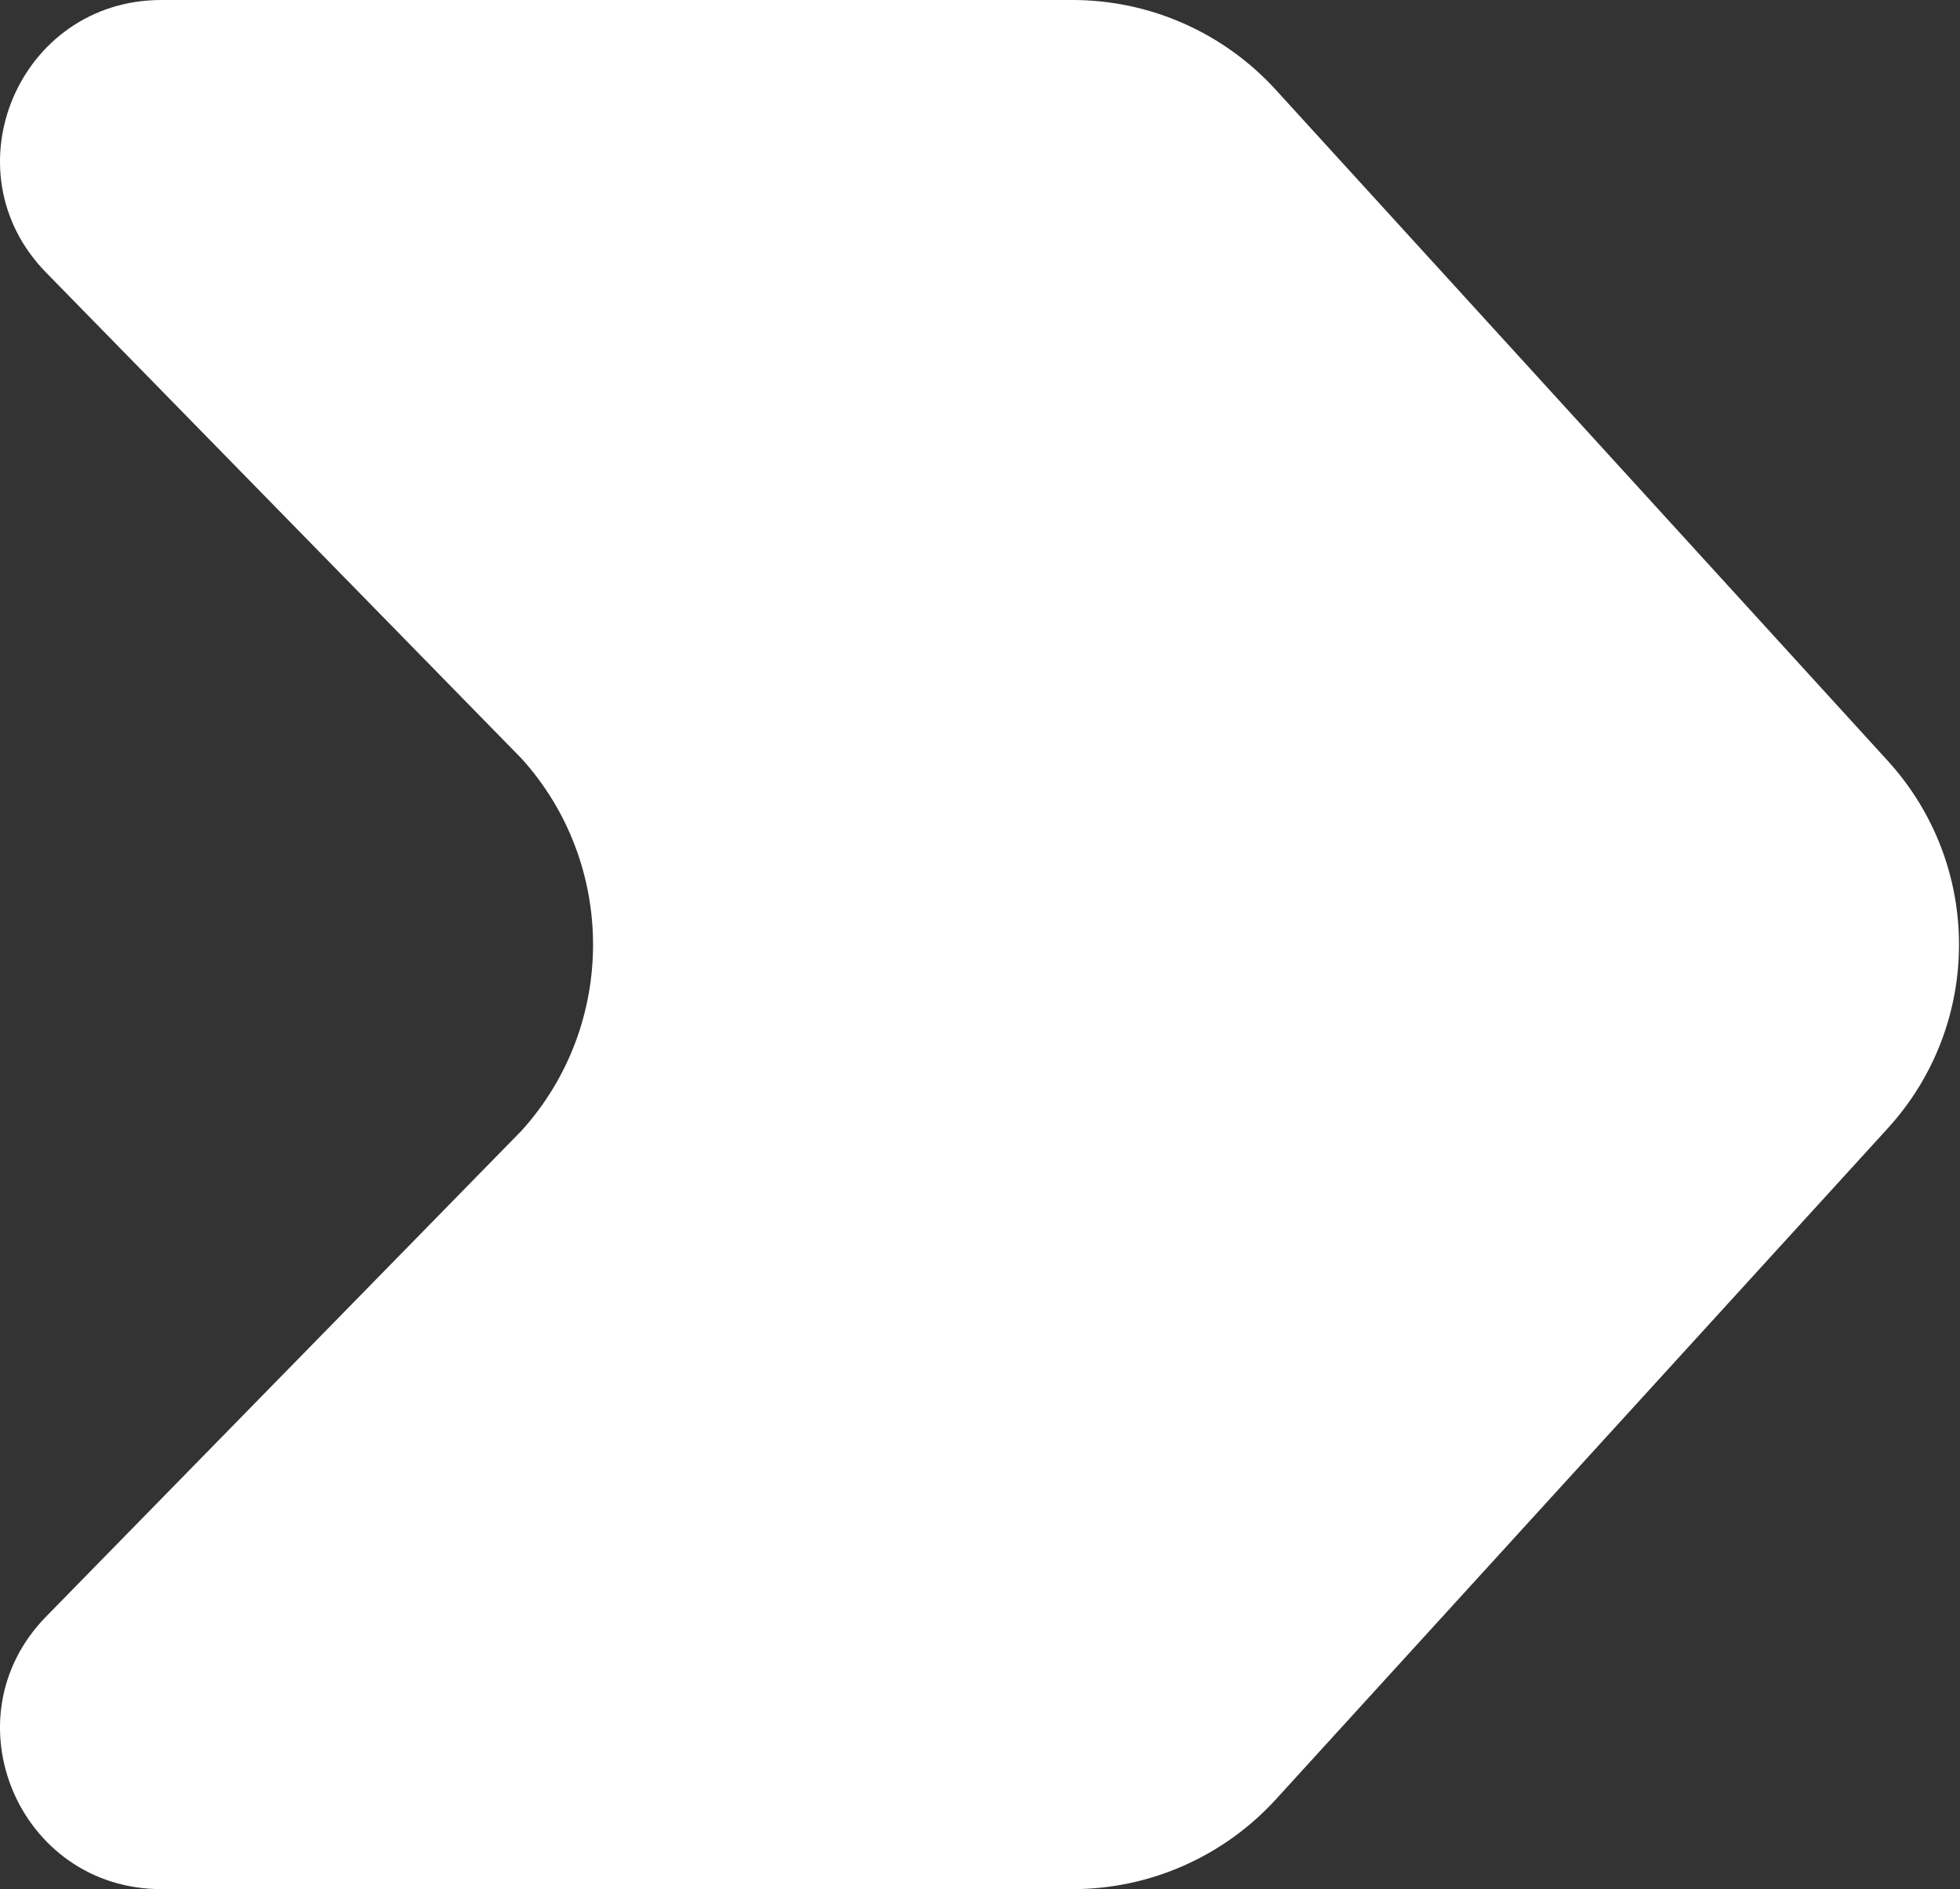
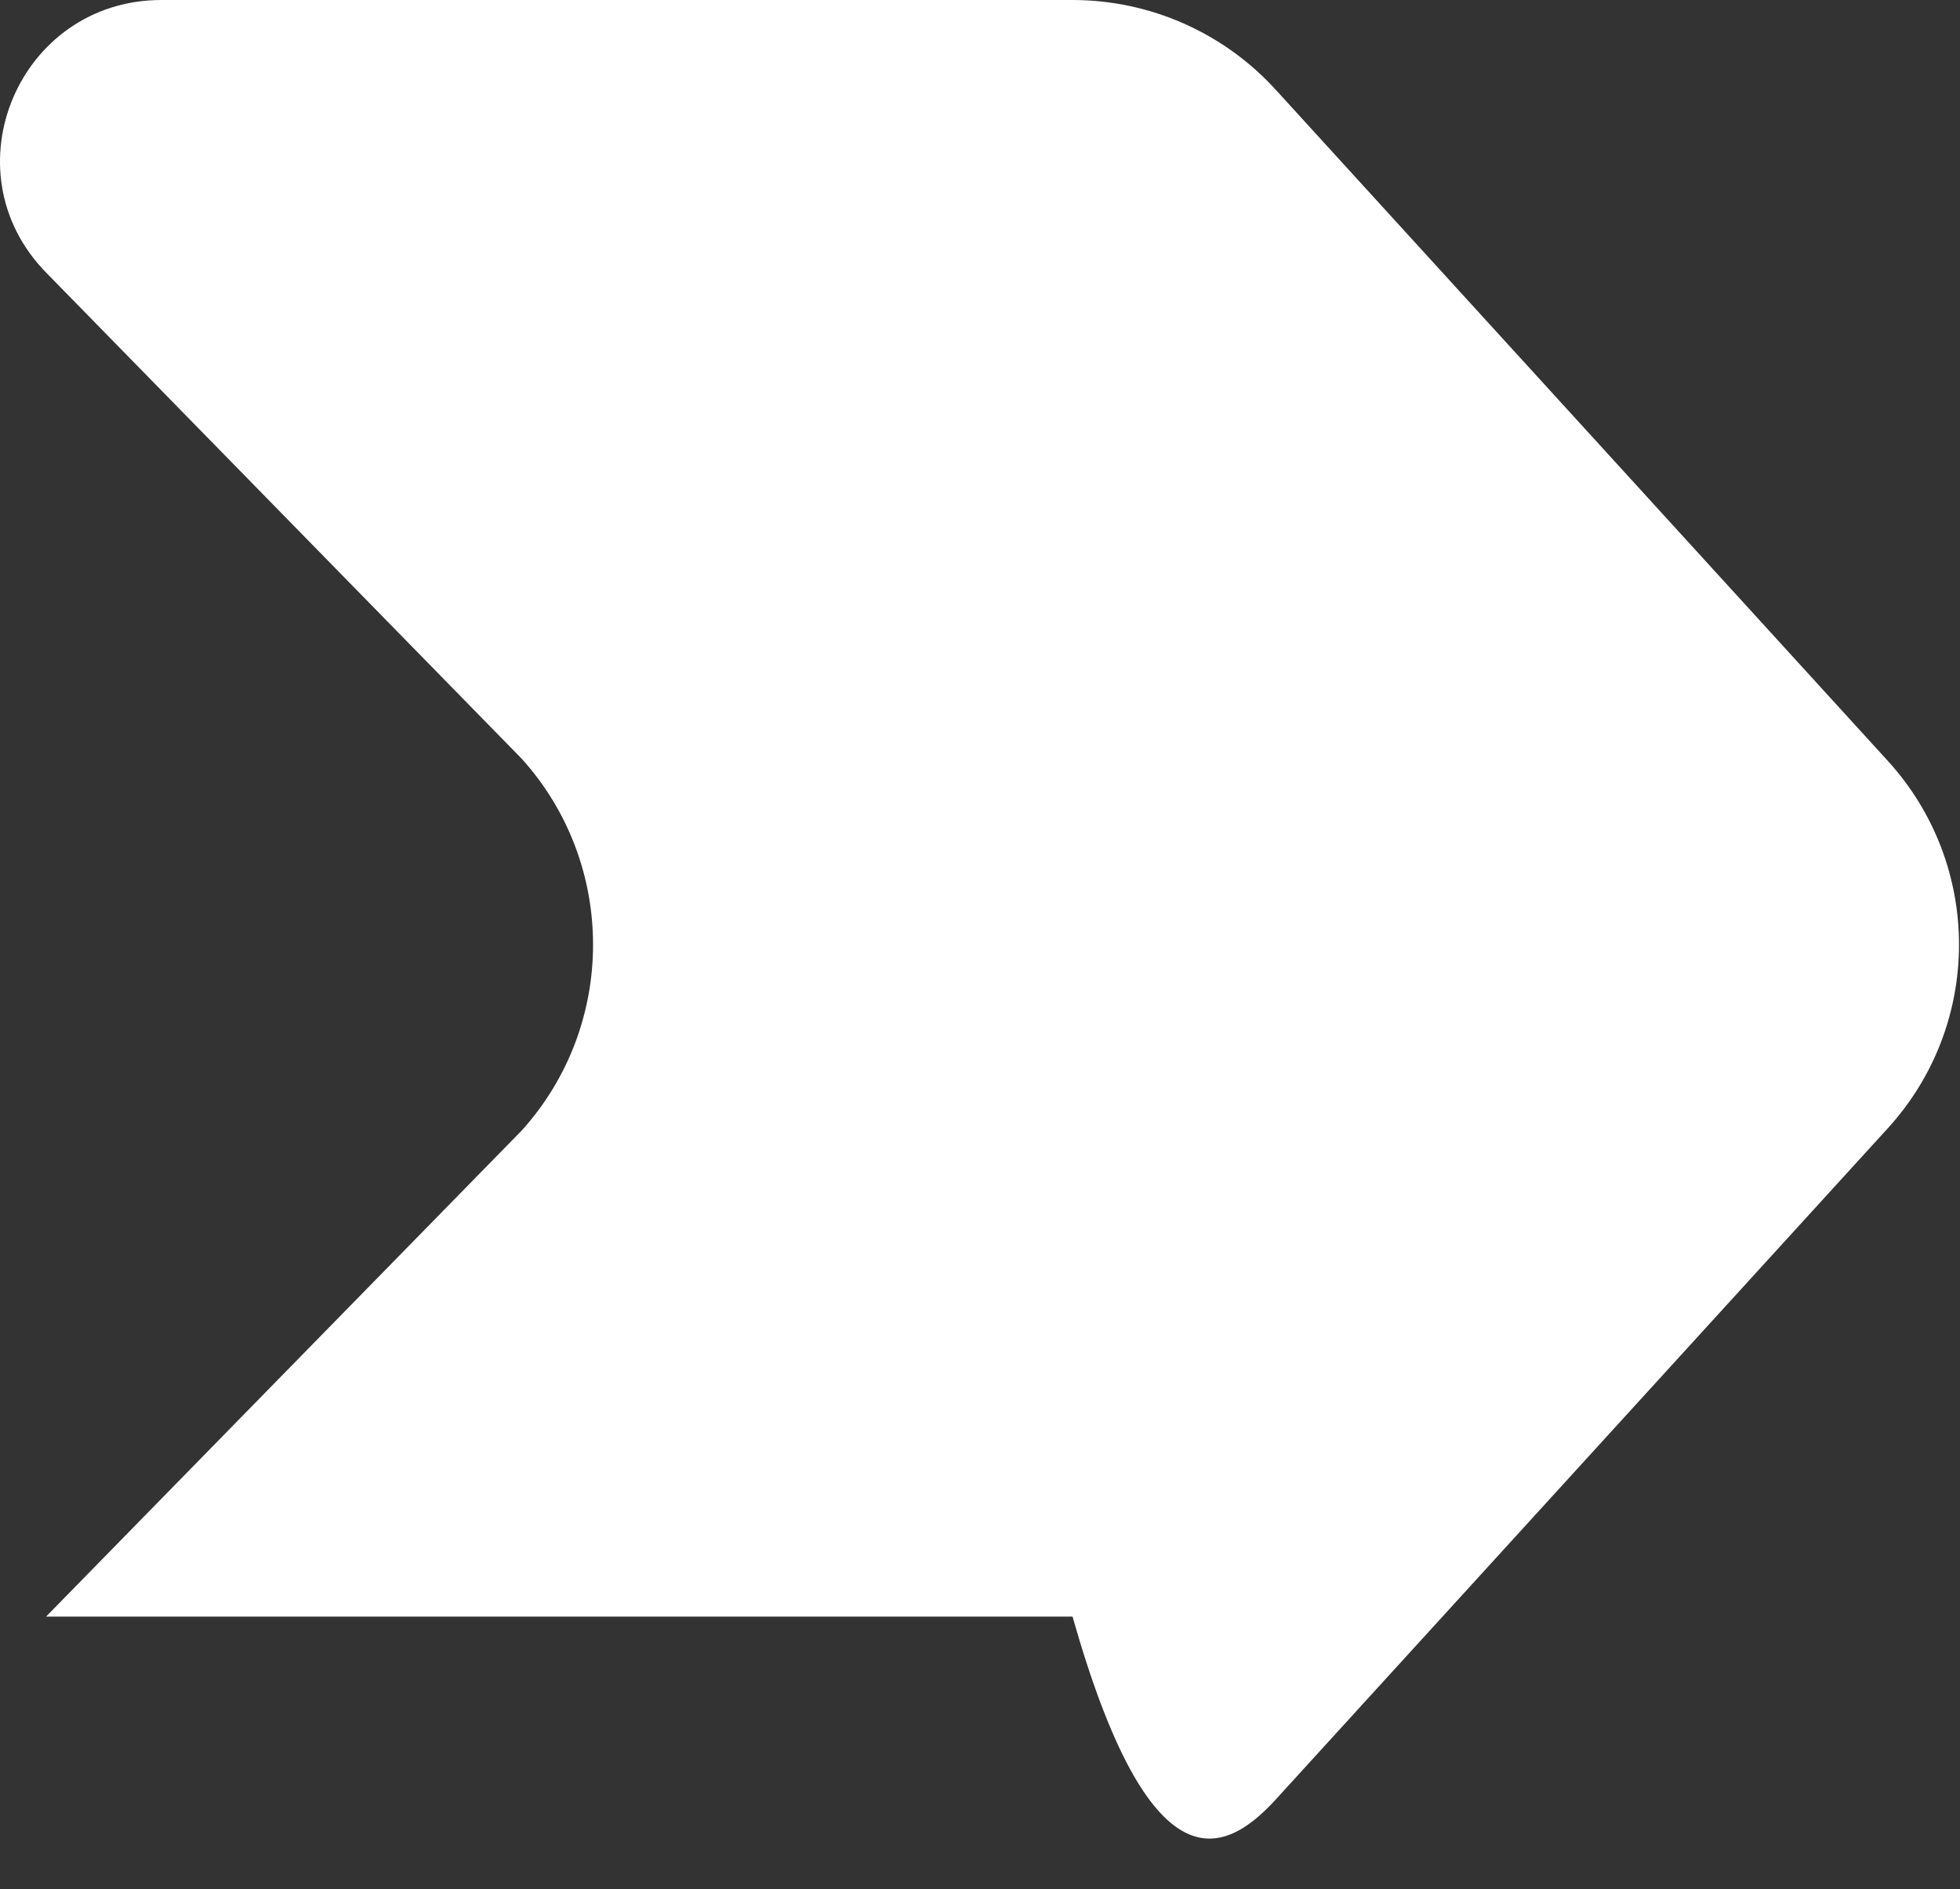
<svg xmlns="http://www.w3.org/2000/svg" width="167" height="161" viewBox="0 0 167 161" fill="none">
  <rect x="0" y="0" width="167" height="161" fill="#333333" stroke="none" />
-   <path d="M160.841 64.836L108.686 7.636C104.255 2.776 97.971 0 91.383 0H13.757C1.607 0 -4.553 14.561 3.927 23.229L44.456 64.665C52.556 73.646 52.556 87.364 44.456 96.344L3.927 137.771C-4.553 146.439 1.607 161 13.757 161H91.383C97.971 161 104.255 158.224 108.695 153.364L160.841 96.164C168.941 87.288 168.941 73.722 160.841 64.836Z" fill="white" />
+   <path d="M160.841 64.836L108.686 7.636C104.255 2.776 97.971 0 91.383 0H13.757C1.607 0 -4.553 14.561 3.927 23.229L44.456 64.665C52.556 73.646 52.556 87.364 44.456 96.344L3.927 137.771H91.383C97.971 161 104.255 158.224 108.695 153.364L160.841 96.164C168.941 87.288 168.941 73.722 160.841 64.836Z" fill="white" />
</svg>